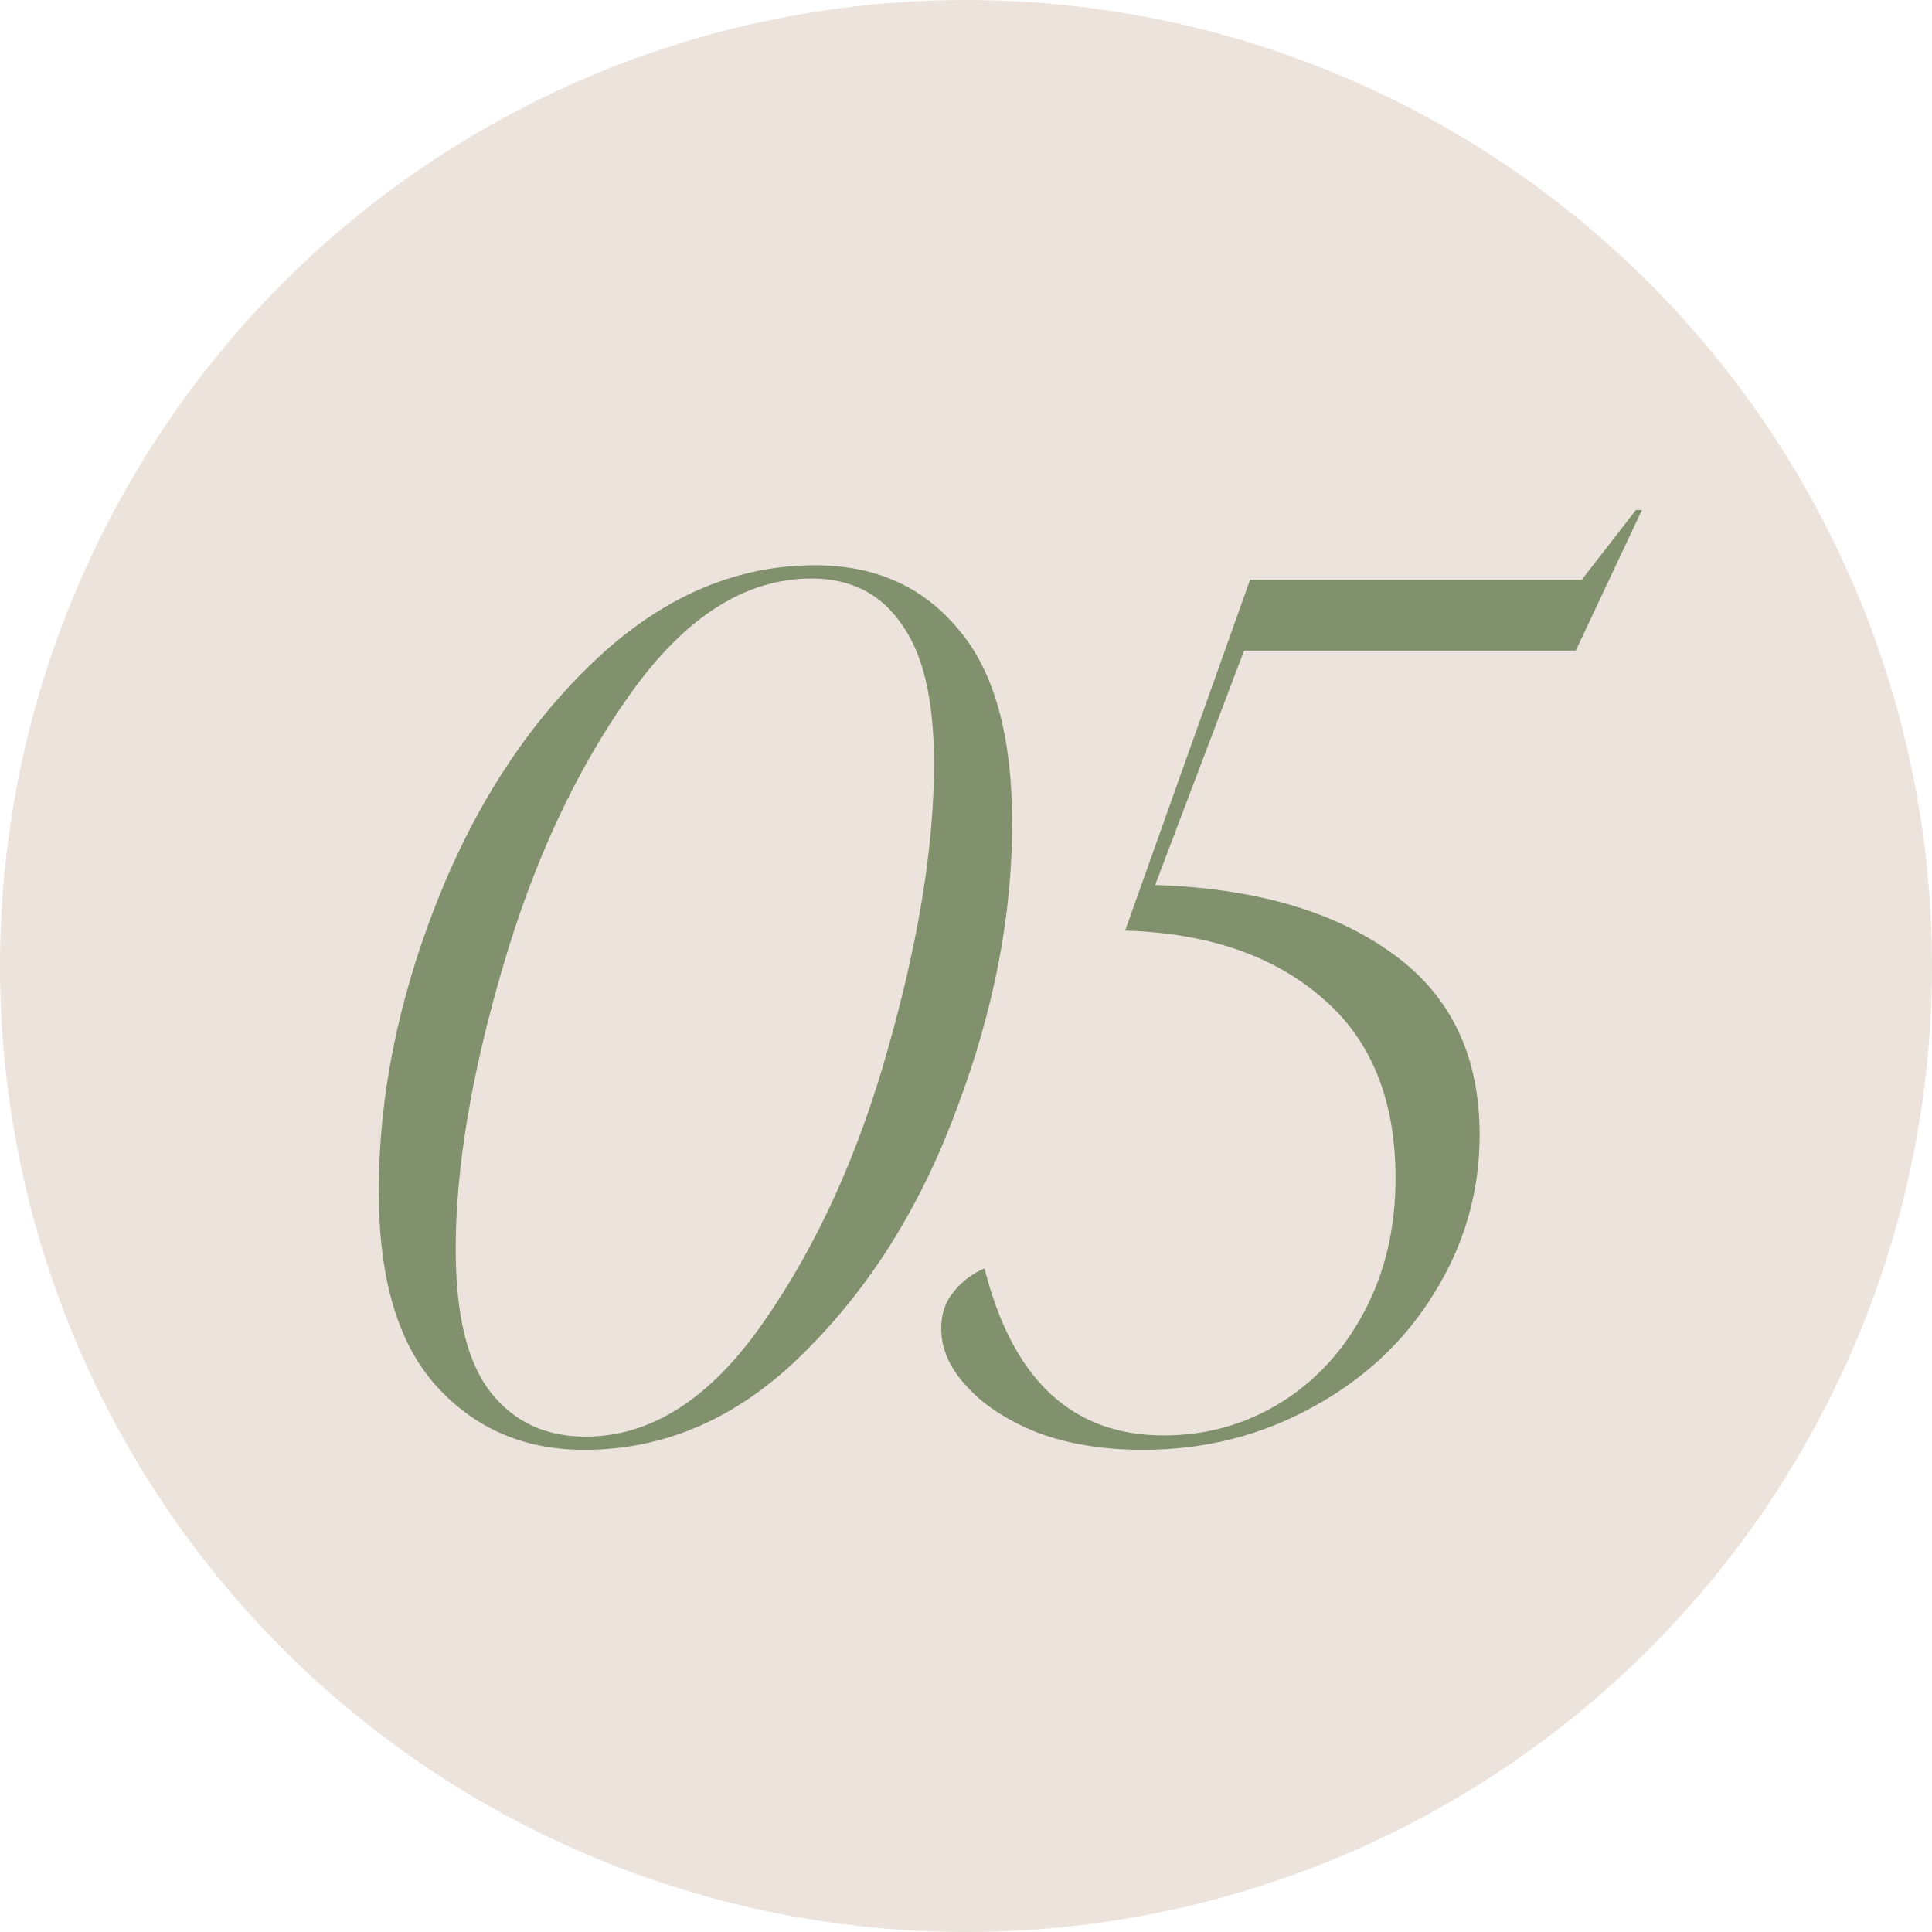
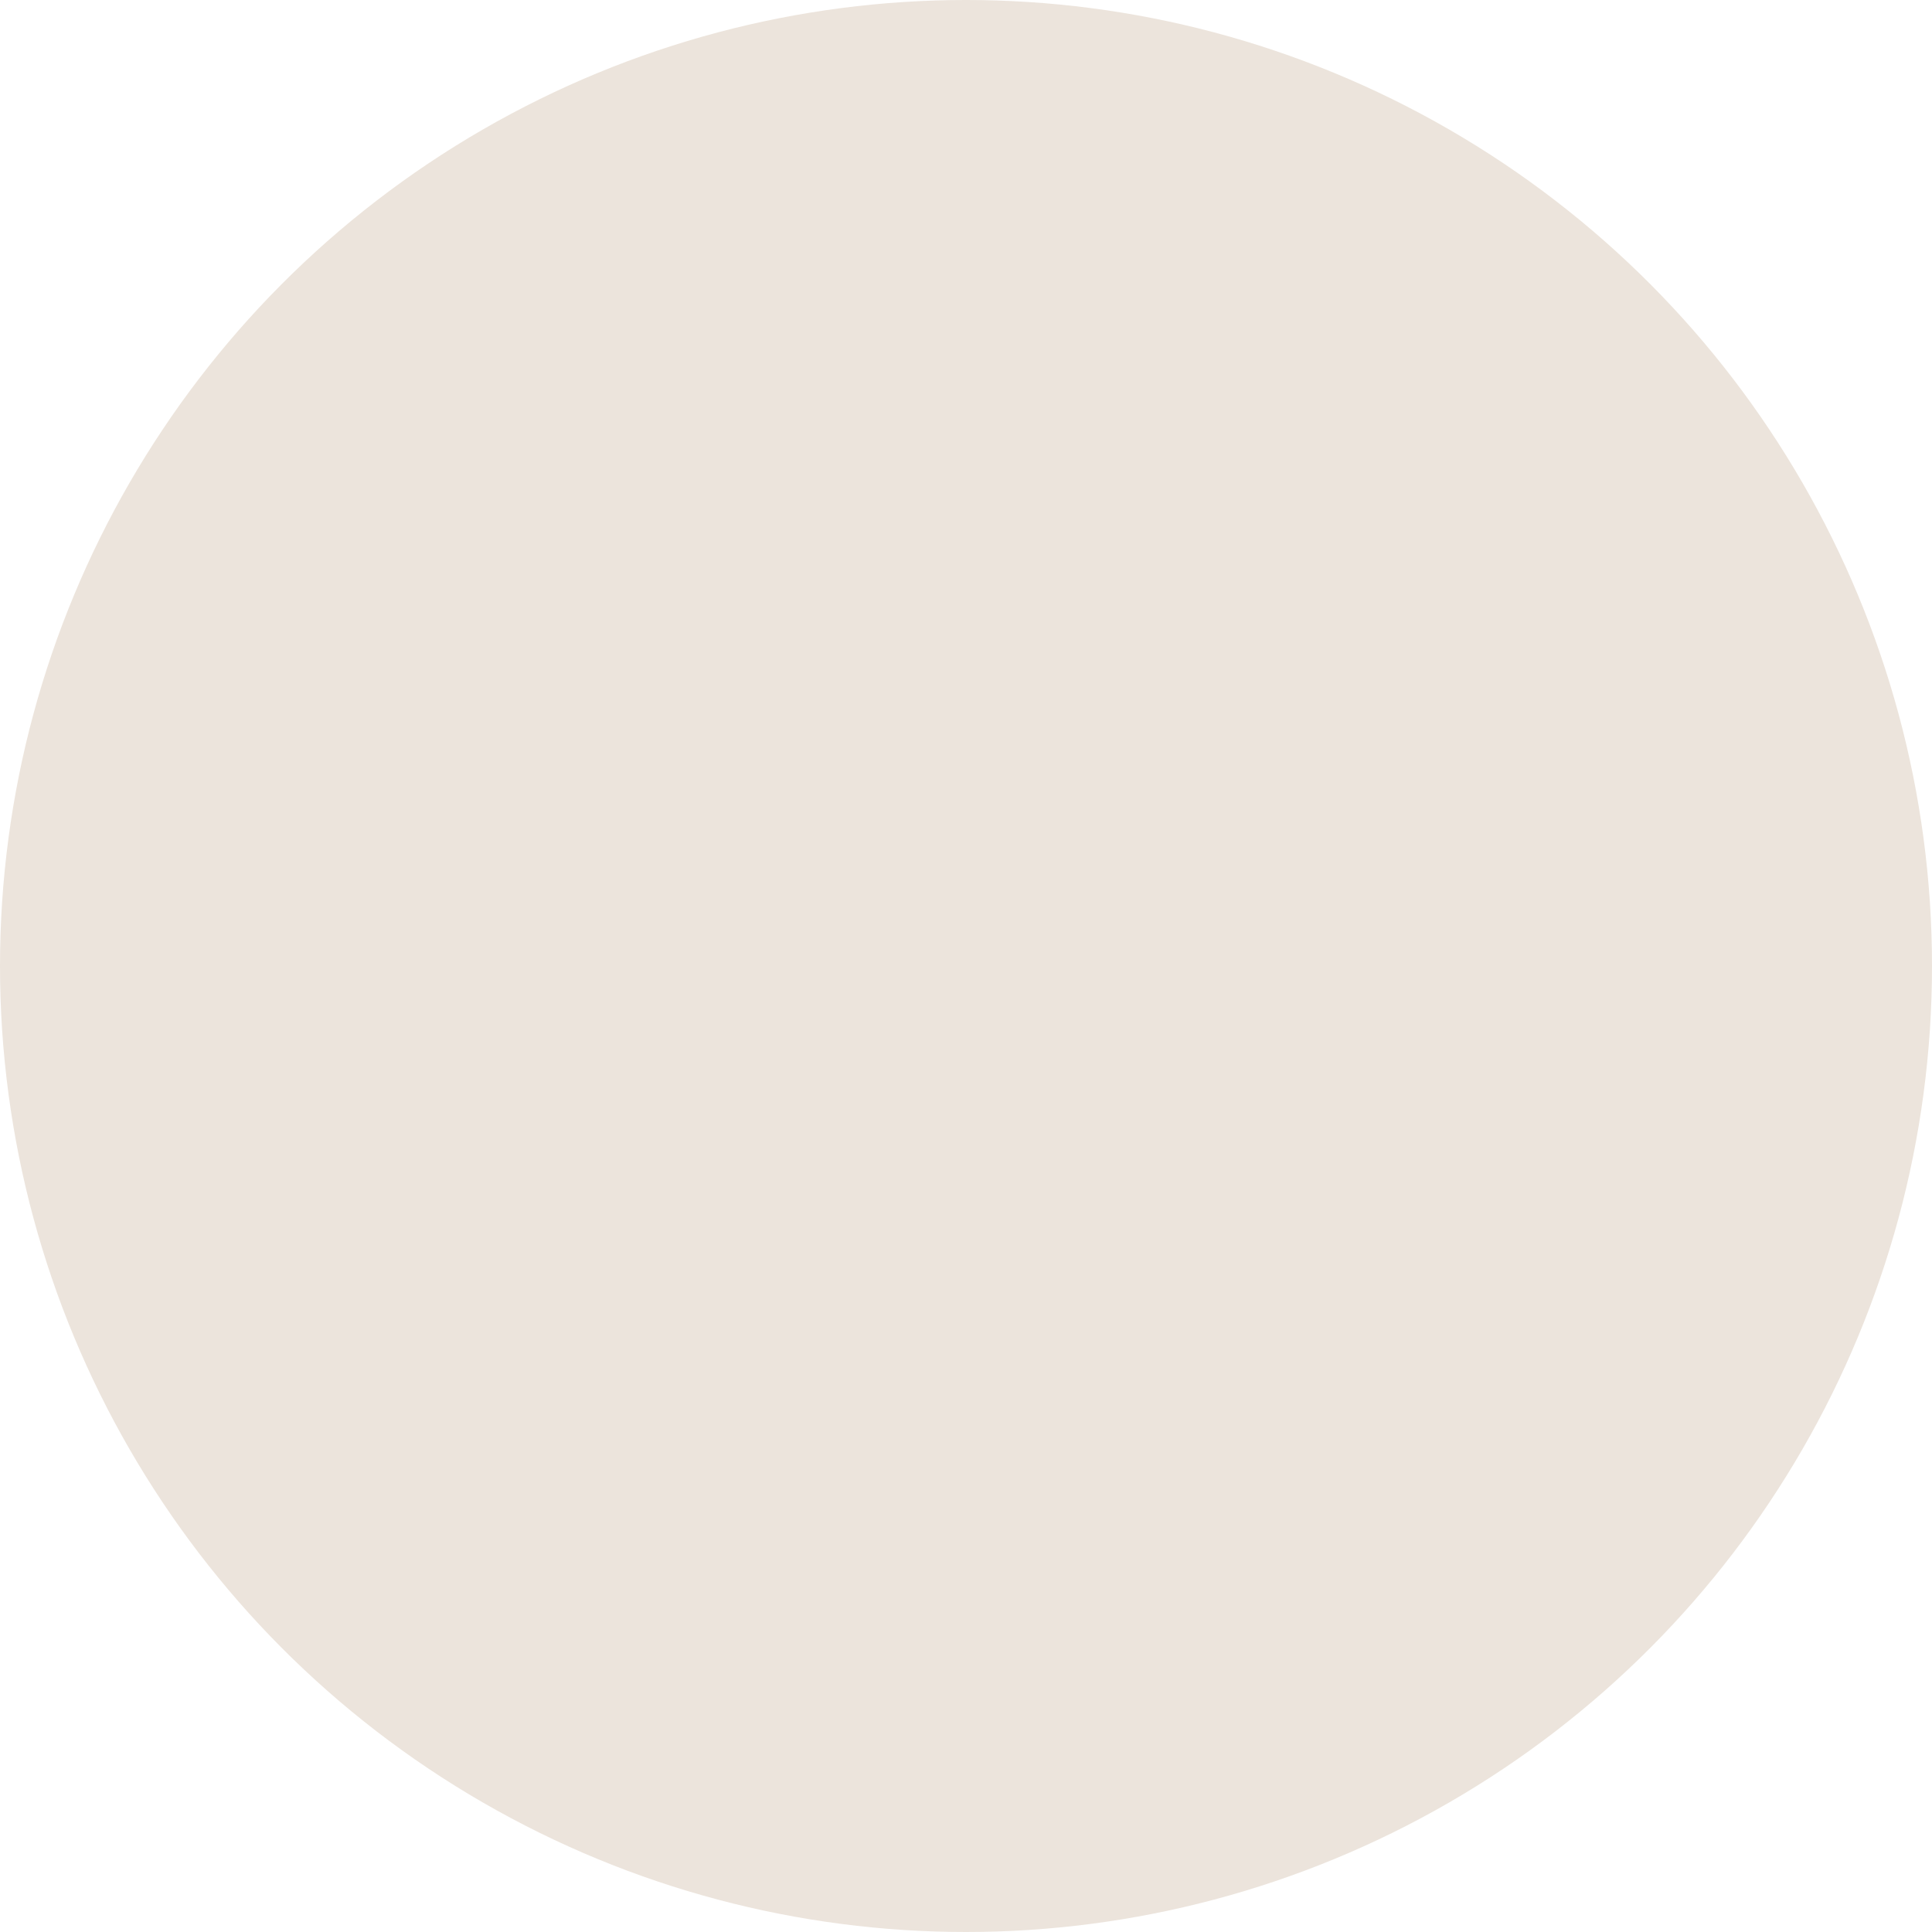
<svg xmlns="http://www.w3.org/2000/svg" width="45" height="45" viewBox="0 0 45 45" fill="none">
  <circle cx="22.5" cy="22.5" r="22.5" fill="#ECE4DC" />
-   <path d="M13.609 33.77C12.209 33.77 11.062 33.275 10.166 32.286C9.27 31.297 8.822 29.785 8.822 27.751C8.822 25.549 9.27 23.309 10.166 21.032C11.062 18.756 12.284 16.88 13.833 15.406C15.401 13.913 17.118 13.166 18.984 13.166C20.384 13.166 21.494 13.661 22.315 14.65C23.155 15.62 23.575 17.132 23.575 19.185C23.575 21.331 23.146 23.543 22.287 25.819C21.447 28.096 20.262 29.99 18.732 31.502C17.22 33.014 15.513 33.77 13.609 33.77ZM10.614 29.095C10.614 30.625 10.884 31.735 11.426 32.426C11.967 33.116 12.704 33.462 13.637 33.462C15.167 33.462 16.548 32.575 17.78 30.802C19.03 29.011 20.001 26.874 20.692 24.392C21.401 21.891 21.755 19.689 21.755 17.785C21.755 16.311 21.503 15.229 20.999 14.538C20.514 13.829 19.814 13.474 18.9 13.474C17.37 13.474 15.97 14.361 14.701 16.134C13.432 17.907 12.433 20.043 11.706 22.544C10.978 25.026 10.614 27.21 10.614 29.095ZM21.923 30.942C21.923 30.606 22.016 30.326 22.203 30.102C22.39 29.86 22.632 29.673 22.931 29.543C23.584 32.137 24.974 33.434 27.102 33.434C28.091 33.434 28.996 33.182 29.817 32.678C30.638 32.174 31.291 31.465 31.777 30.55C32.262 29.636 32.505 28.6 32.505 27.443C32.505 25.614 31.935 24.214 30.797 23.244C29.659 22.255 28.128 21.732 26.206 21.676L29.117 13.502H36.843L38.103 11.879H38.243L36.703 15.154H28.977L26.906 20.613C29.201 20.687 31.03 21.21 32.392 22.18C33.773 23.151 34.464 24.569 34.464 26.435C34.464 27.76 34.109 28.992 33.4 30.13C32.71 31.25 31.758 32.137 30.545 32.79C29.351 33.443 28.044 33.77 26.626 33.77C25.711 33.77 24.9 33.639 24.19 33.378C23.481 33.098 22.931 32.743 22.539 32.314C22.128 31.885 21.923 31.427 21.923 30.942Z" fill="#81906D" />
</svg>